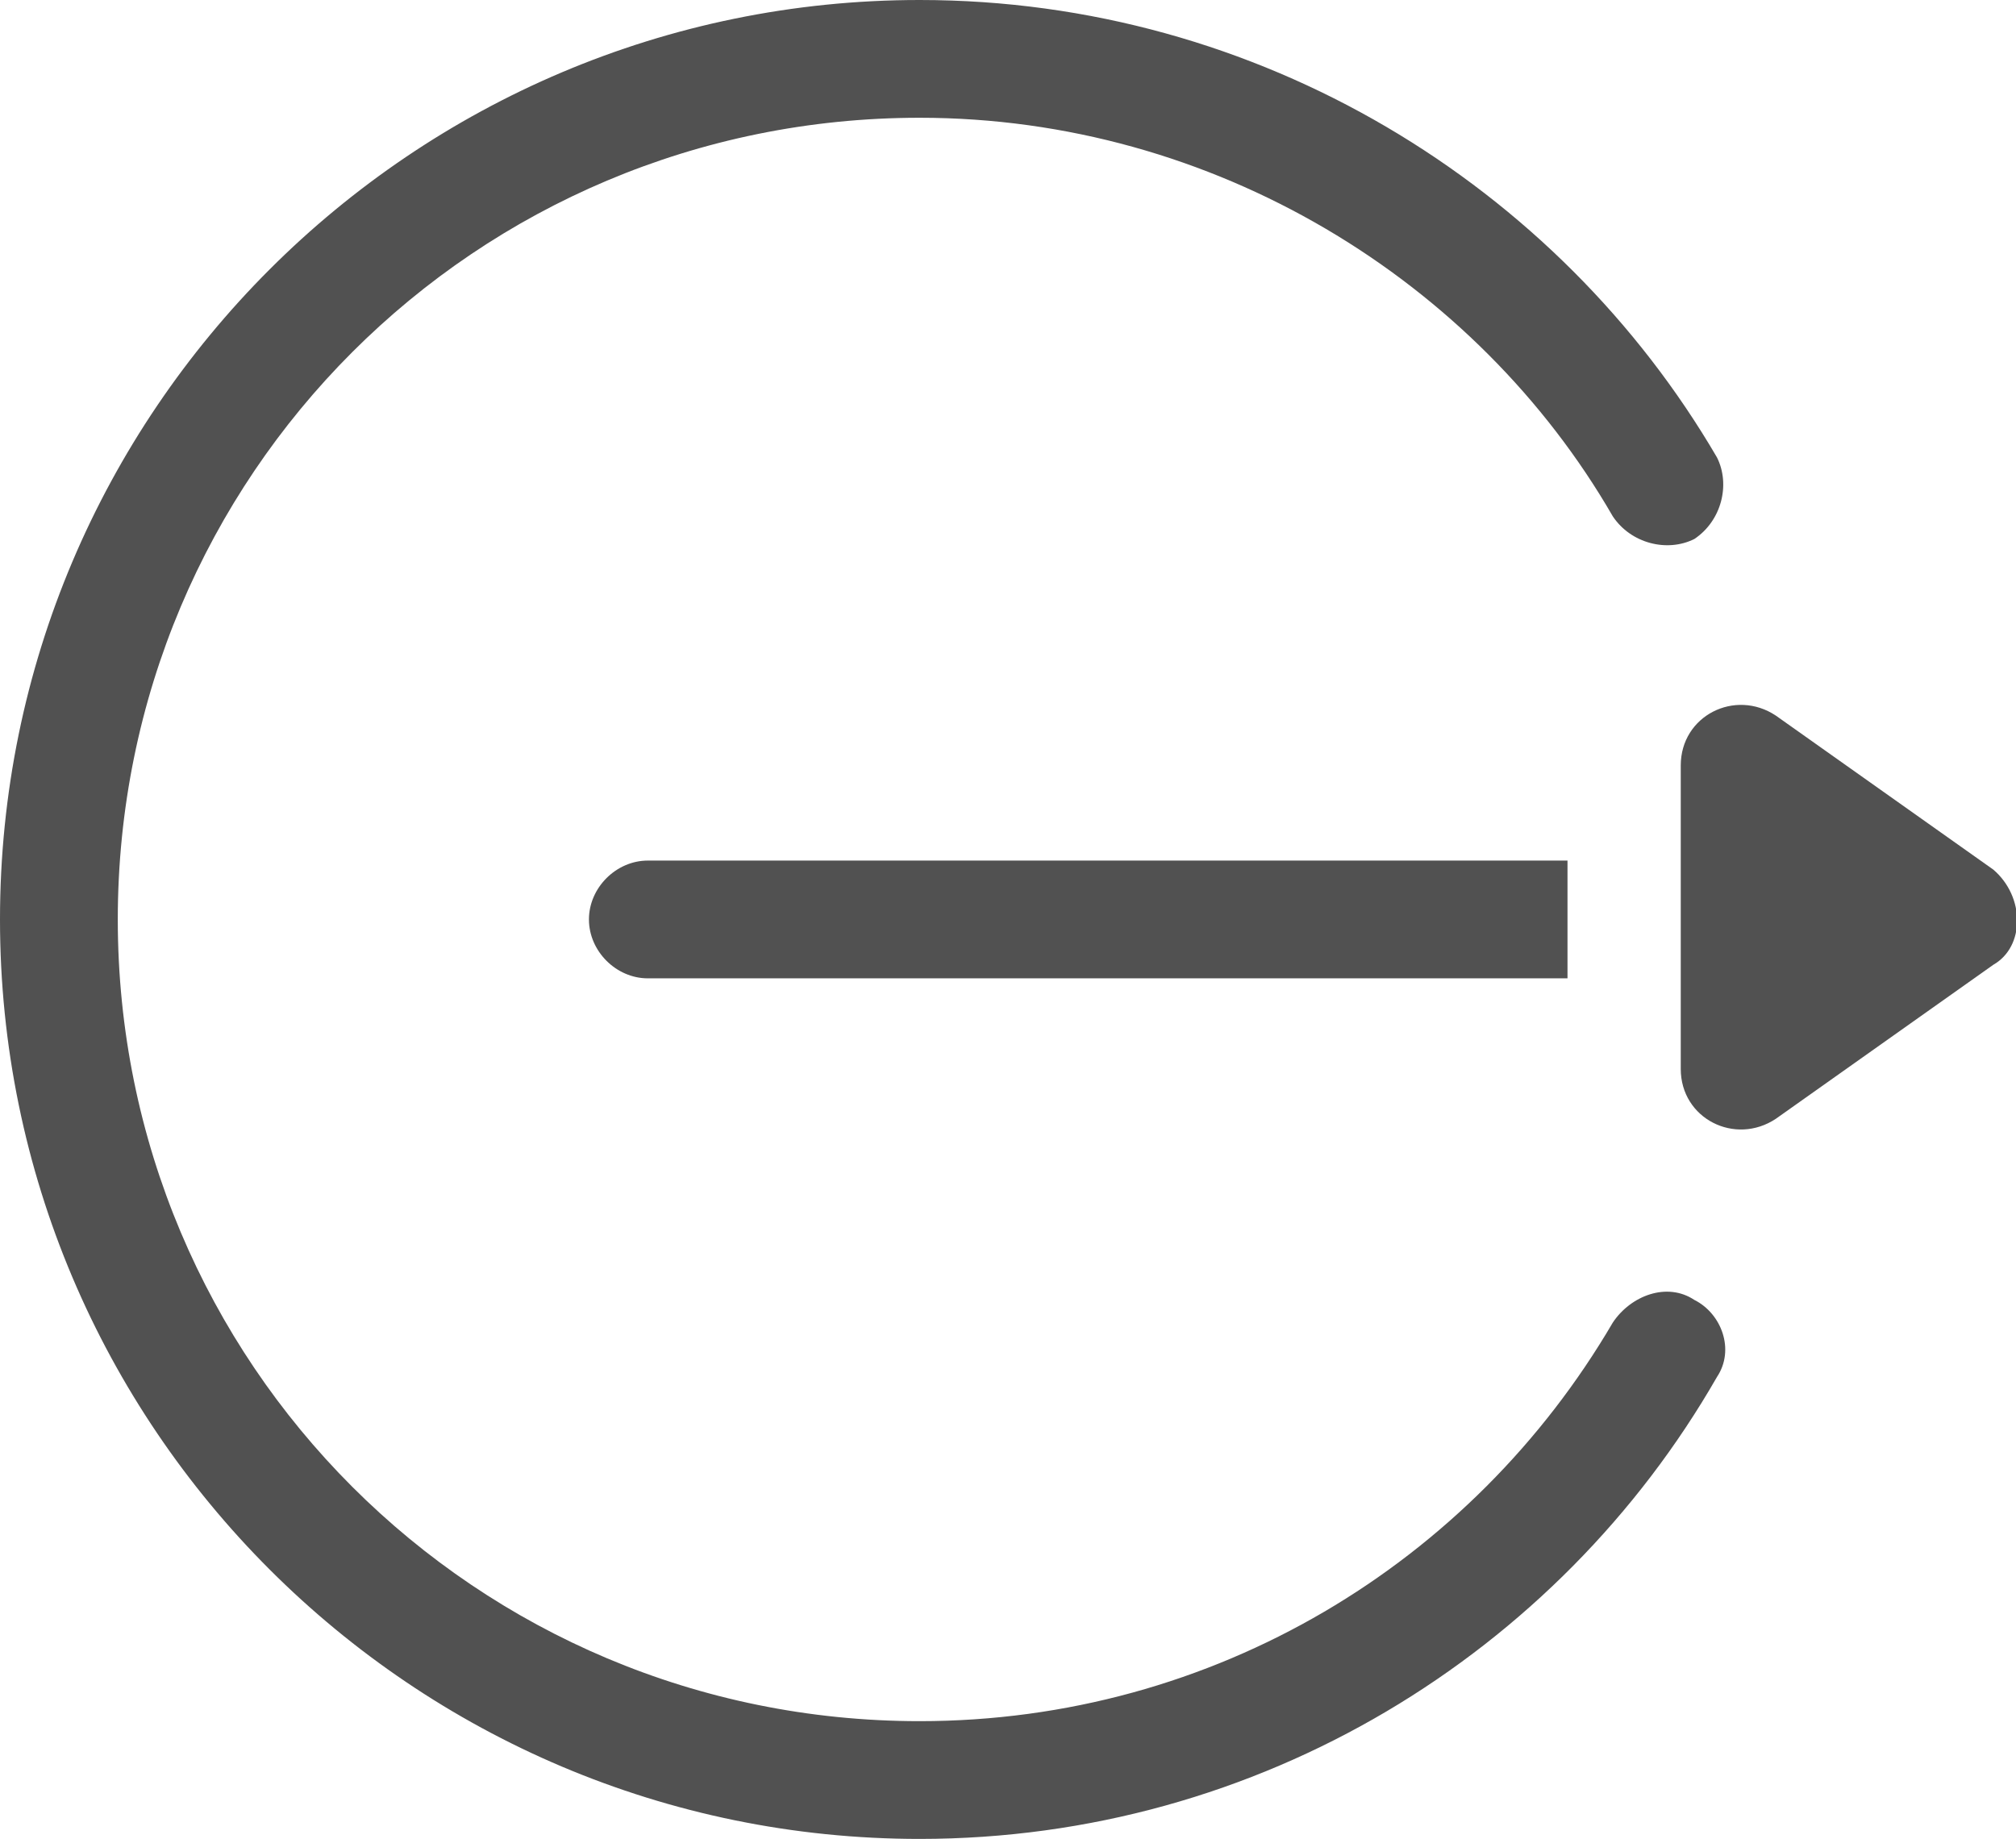
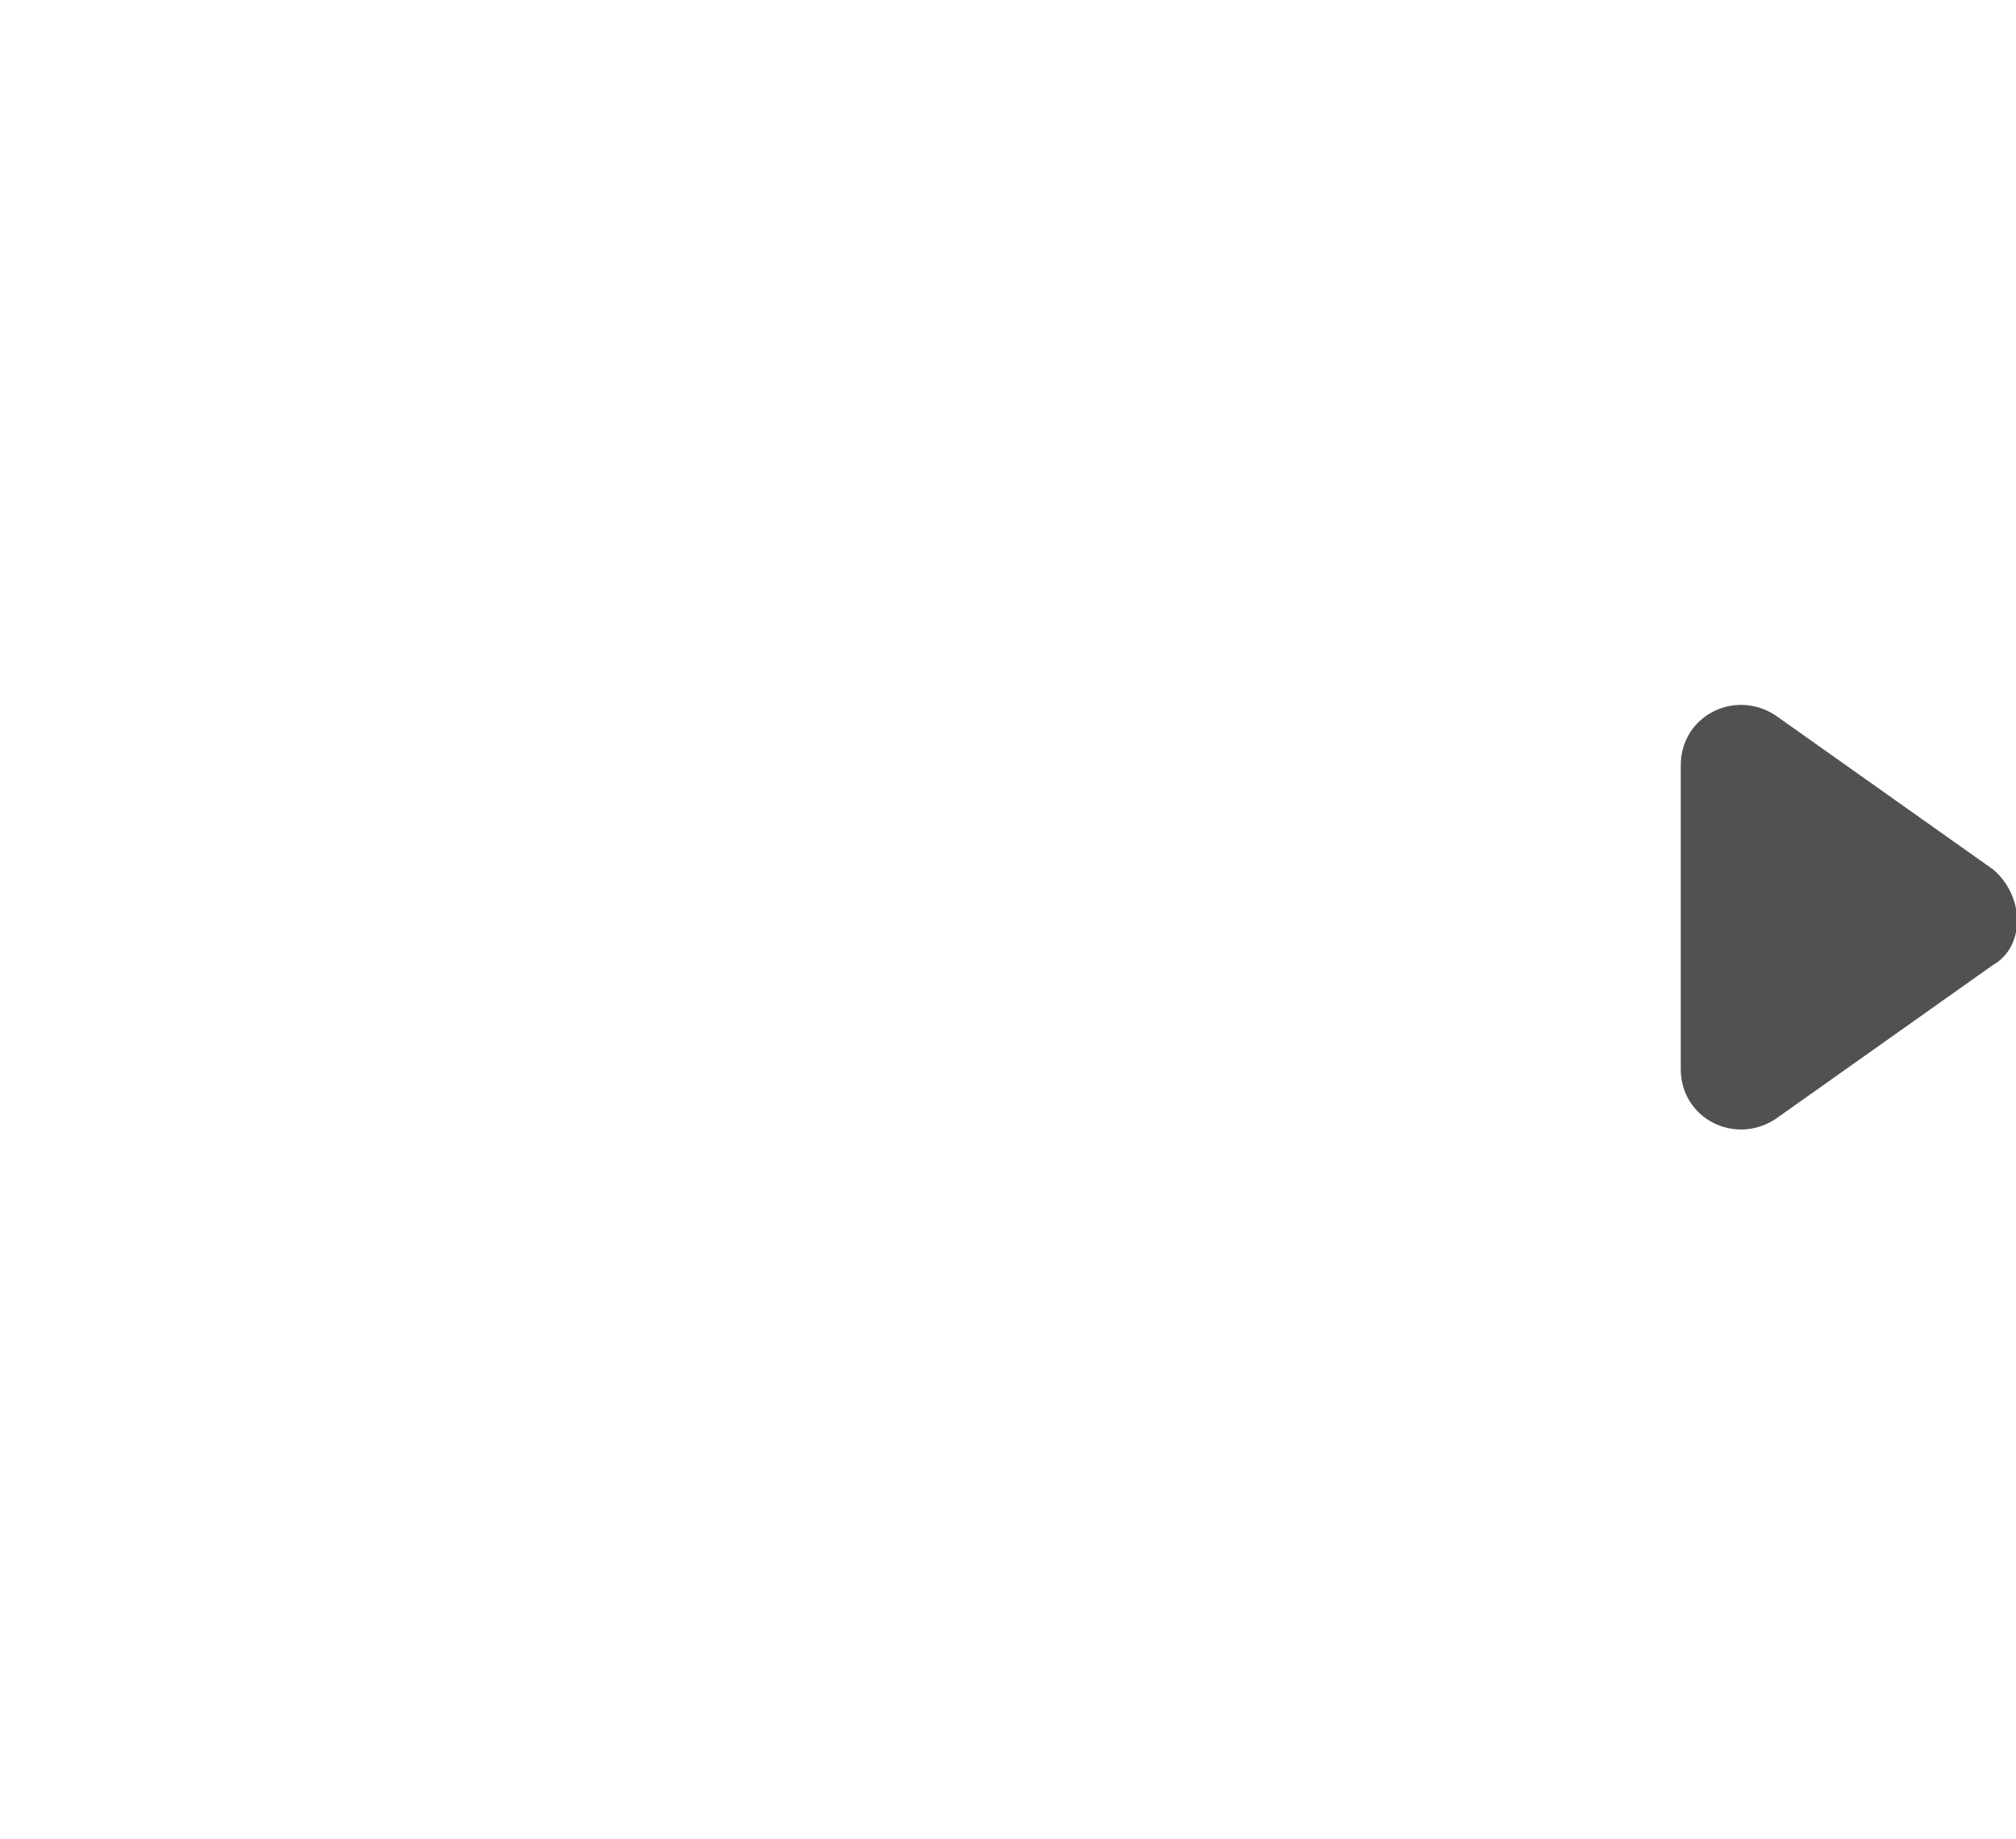
<svg xmlns="http://www.w3.org/2000/svg" version="1.1" id="Layer_1" x="0px" y="0px" viewBox="0 0 44.5 40.6" style="enable-background:new 0 0 44.5 40.6;" xml:space="preserve">
  <style type="text/css">
	.st0{fill:#515151;}
</style>
  <g>
    <g>
      <path class="st0" d="M44,19.2l-4.8-3.4c-0.9-0.6-2.1,0-2.1,1.1v6.7c0,1.1,1.2,1.7,2.1,1.1l4.8-3.4C44.7,20.9,44.7,19.8,44,19.2z" />
    </g>
  </g>
  <g>
    <g>
-       <path class="st0" d="M37.4,28.7c-0.6-0.4-1.4-0.1-1.8,0.5c-3.1,5.3-8.8,8.8-15.3,8.8c-9.8,0-17.7-7.9-17.7-17.7S10.5,2.6,20.3,2.6    c6.5,0,12.3,3.6,15.3,8.8c0.4,0.6,1.2,0.8,1.8,0.5c0.6-0.4,0.8-1.2,0.5-1.8C34.4,4.1,27.8,0,20.3,0C9.1,0,0,9.1,0,20.3    c0,11.2,9.1,20.3,20.3,20.3c7.5,0,14.1-4.1,17.6-10.2C38.3,29.8,38,29,37.4,28.7z" />
-     </g>
+       </g>
  </g>
  <g>
    <g>
-       <path class="st0" d="M14.3,19c-0.7,0-1.3,0.6-1.3,1.3c0,0.7,0.6,1.3,1.3,1.3h20.3V19H14.3z" />
-     </g>
+       </g>
  </g>
</svg>